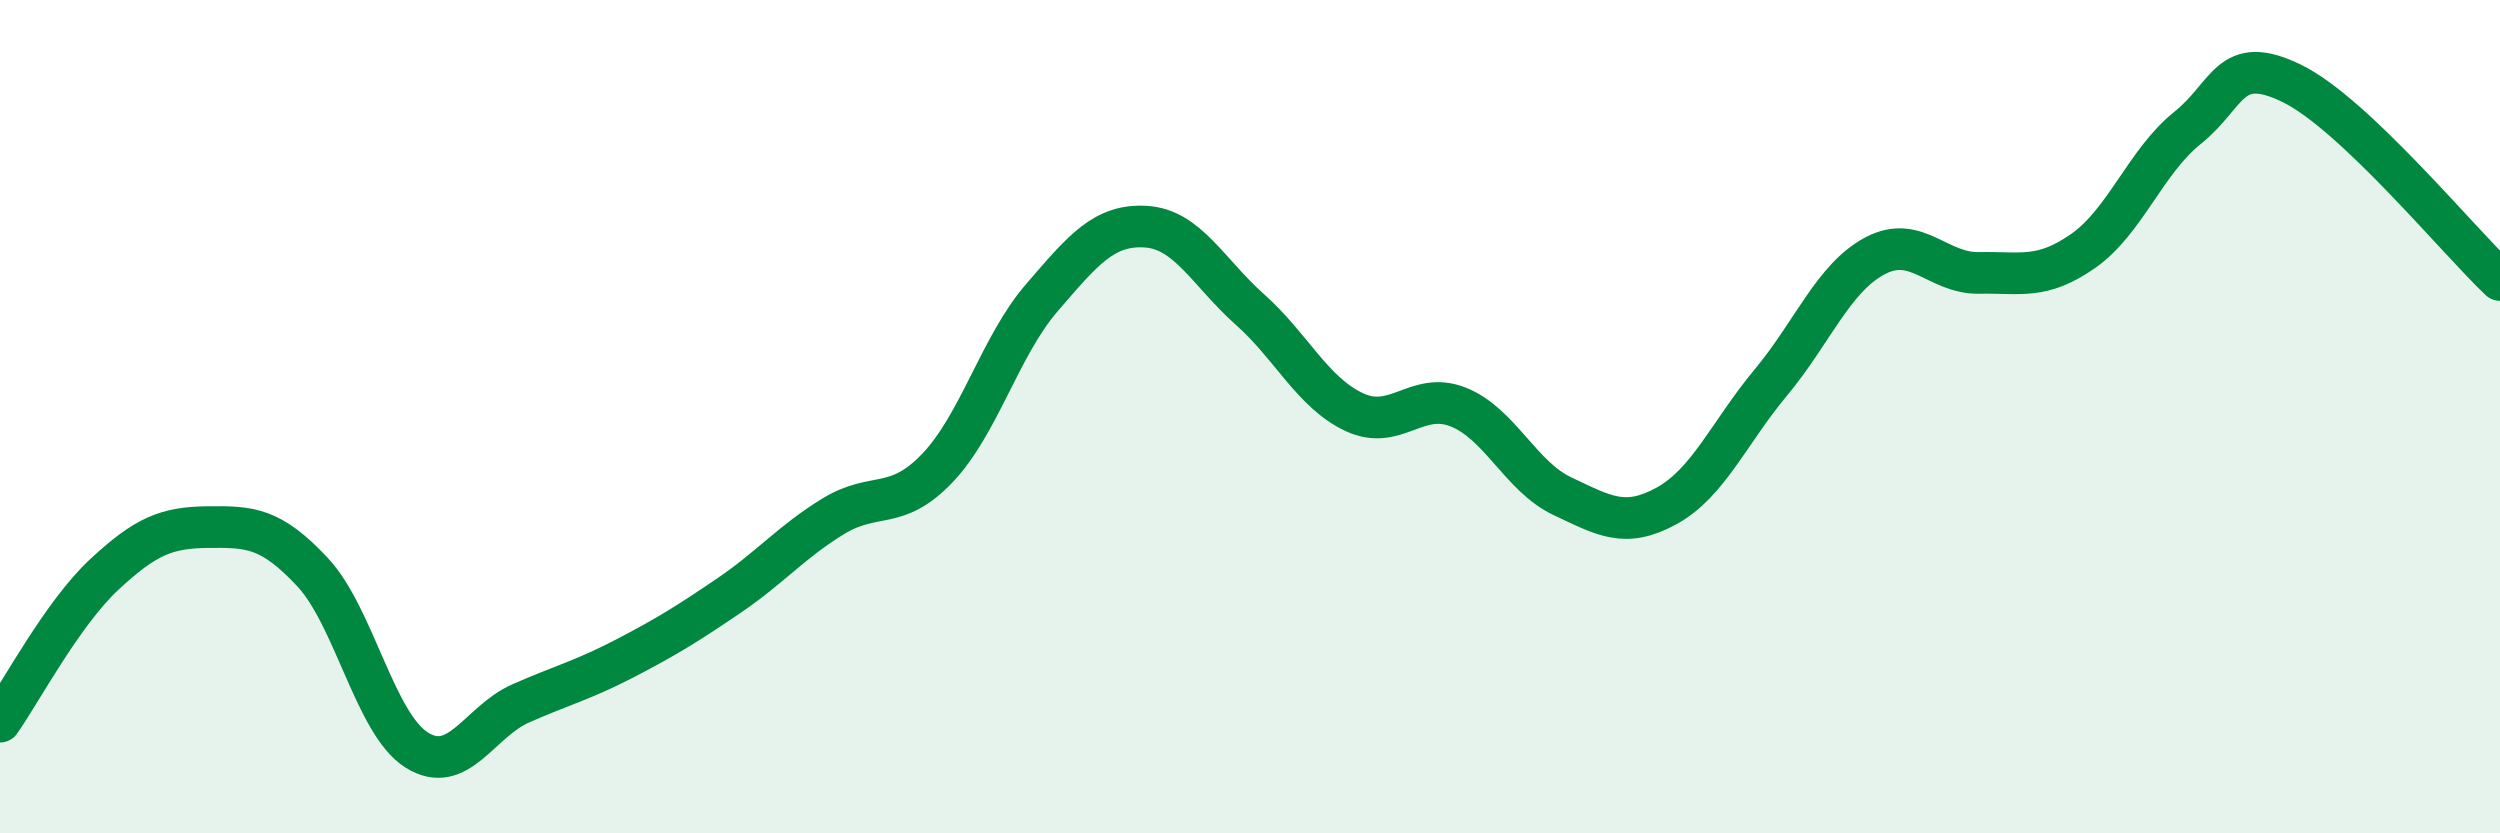
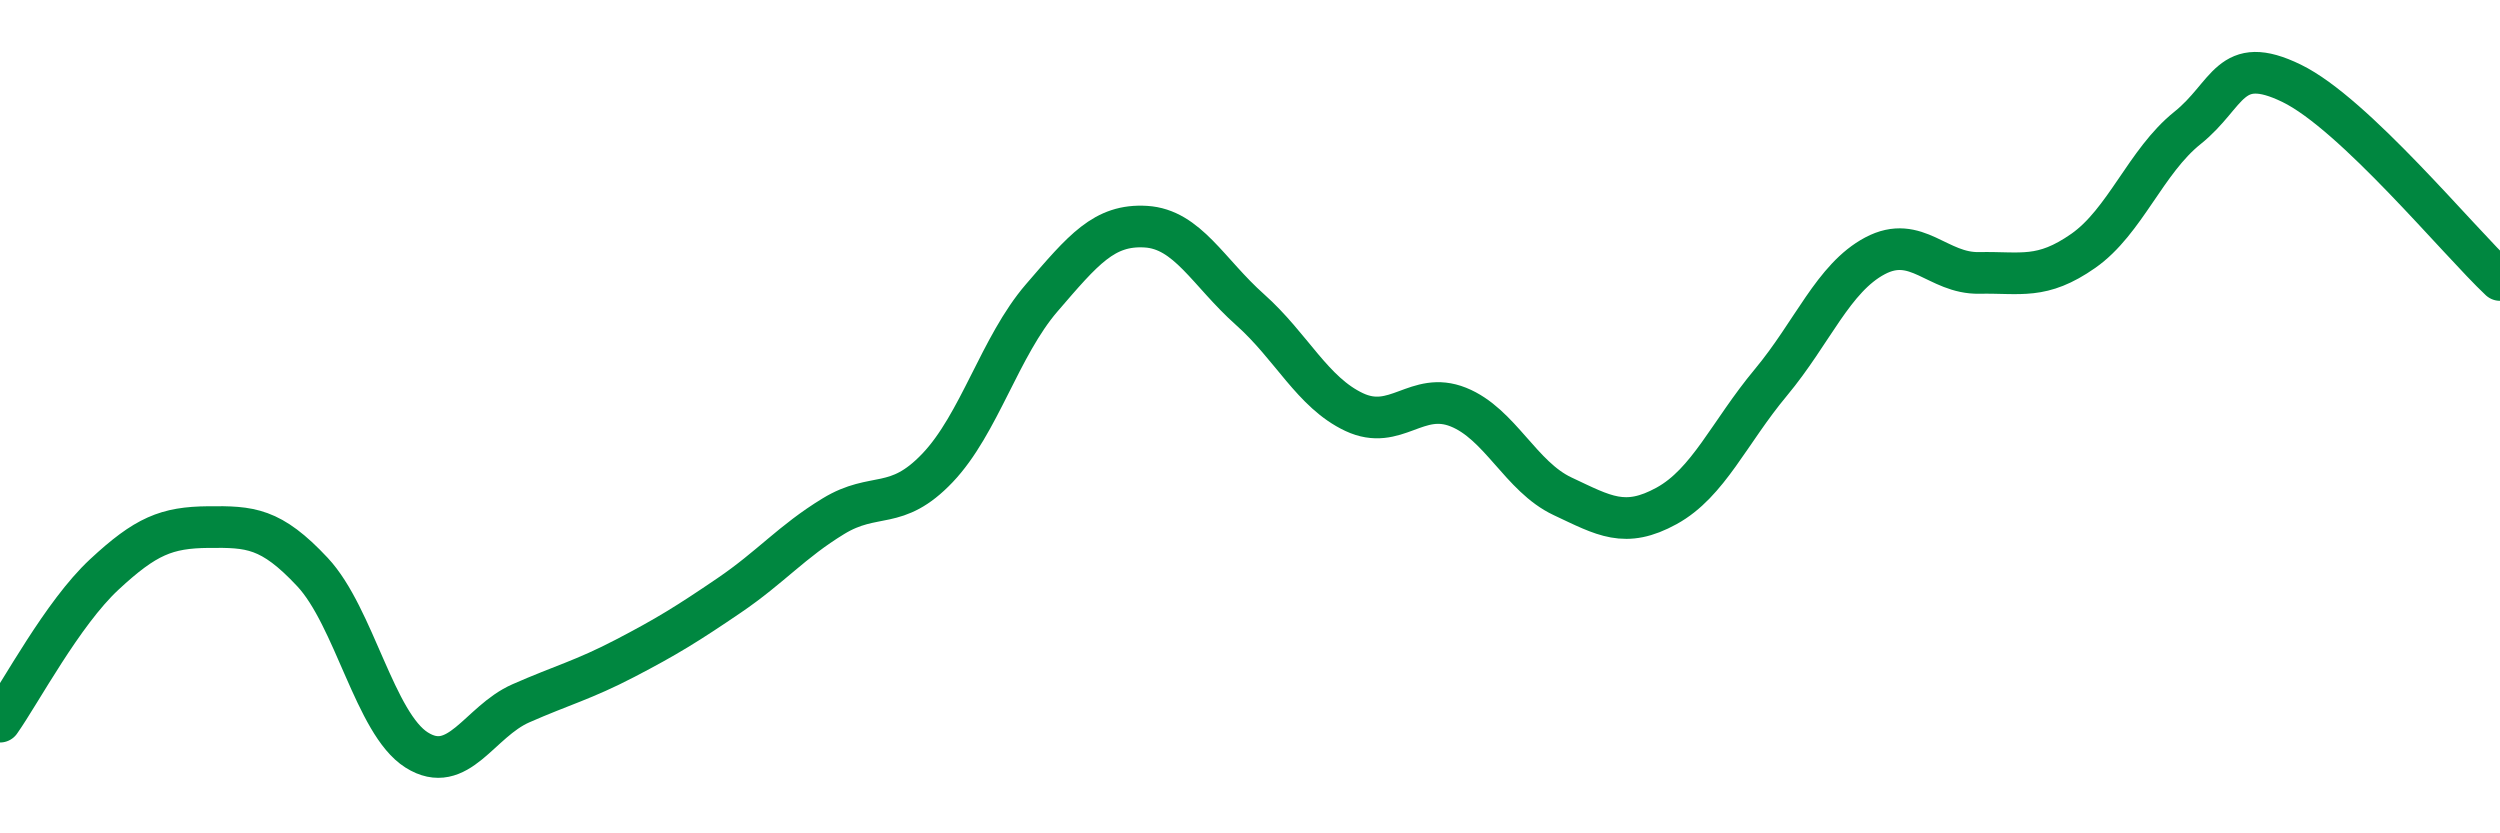
<svg xmlns="http://www.w3.org/2000/svg" width="60" height="20" viewBox="0 0 60 20">
-   <path d="M 0,17.32 C 0.5,16.61 1.5,14.72 2.5,13.79 C 3.5,12.86 4,12.66 5,12.65 C 6,12.64 6.5,12.66 7.5,13.73 C 8.5,14.8 9,17.37 10,18 C 11,18.63 11.5,17.32 12.5,16.88 C 13.5,16.44 14,16.32 15,15.8 C 16,15.28 16.5,14.97 17.5,14.29 C 18.5,13.61 19,13 20,12.39 C 21,11.78 21.5,12.28 22.5,11.23 C 23.5,10.18 24,8.31 25,7.15 C 26,5.99 26.5,5.38 27.5,5.44 C 28.5,5.5 29,6.54 30,7.43 C 31,8.32 31.5,9.42 32.5,9.89 C 33.5,10.36 34,9.37 35,9.77 C 36,10.17 36.5,11.44 37.5,11.91 C 38.5,12.38 39,12.69 40,12.14 C 41,11.59 41.5,10.38 42.5,9.18 C 43.5,7.98 44,6.67 45,6.14 C 46,5.61 46.5,6.57 47.5,6.55 C 48.5,6.53 49,6.72 50,6.02 C 51,5.32 51.5,3.87 52.5,3.07 C 53.5,2.27 53.5,1.27 55,2 C 56.5,2.73 59,5.78 60,6.72L60 20L0 20Z" fill="#008740" opacity="0.1" stroke-linecap="round" stroke-linejoin="round" />
  <path d="M 0,17.32 C 0.5,16.61 1.5,14.72 2.5,13.79 C 3.5,12.86 4,12.66 5,12.65 C 6,12.64 6.5,12.66 7.5,13.73 C 8.5,14.8 9,17.37 10,18 C 11,18.63 11.5,17.32 12.5,16.88 C 13.5,16.44 14,16.32 15,15.8 C 16,15.28 16.5,14.97 17.5,14.29 C 18.5,13.61 19,13 20,12.39 C 21,11.78 21.5,12.28 22.5,11.23 C 23.5,10.18 24,8.31 25,7.15 C 26,5.99 26.5,5.38 27.5,5.44 C 28.5,5.5 29,6.54 30,7.43 C 31,8.32 31.5,9.42 32.5,9.89 C 33.5,10.36 34,9.37 35,9.77 C 36,10.17 36.5,11.44 37.5,11.91 C 38.5,12.38 39,12.69 40,12.14 C 41,11.59 41.5,10.38 42.5,9.18 C 43.5,7.98 44,6.67 45,6.14 C 46,5.61 46.5,6.57 47.5,6.55 C 48.5,6.53 49,6.72 50,6.02 C 51,5.32 51.5,3.87 52.5,3.07 C 53.5,2.27 53.5,1.27 55,2 C 56.5,2.73 59,5.78 60,6.72" stroke="#008740" stroke-width="1" fill="none" stroke-linecap="round" stroke-linejoin="round" />
</svg>